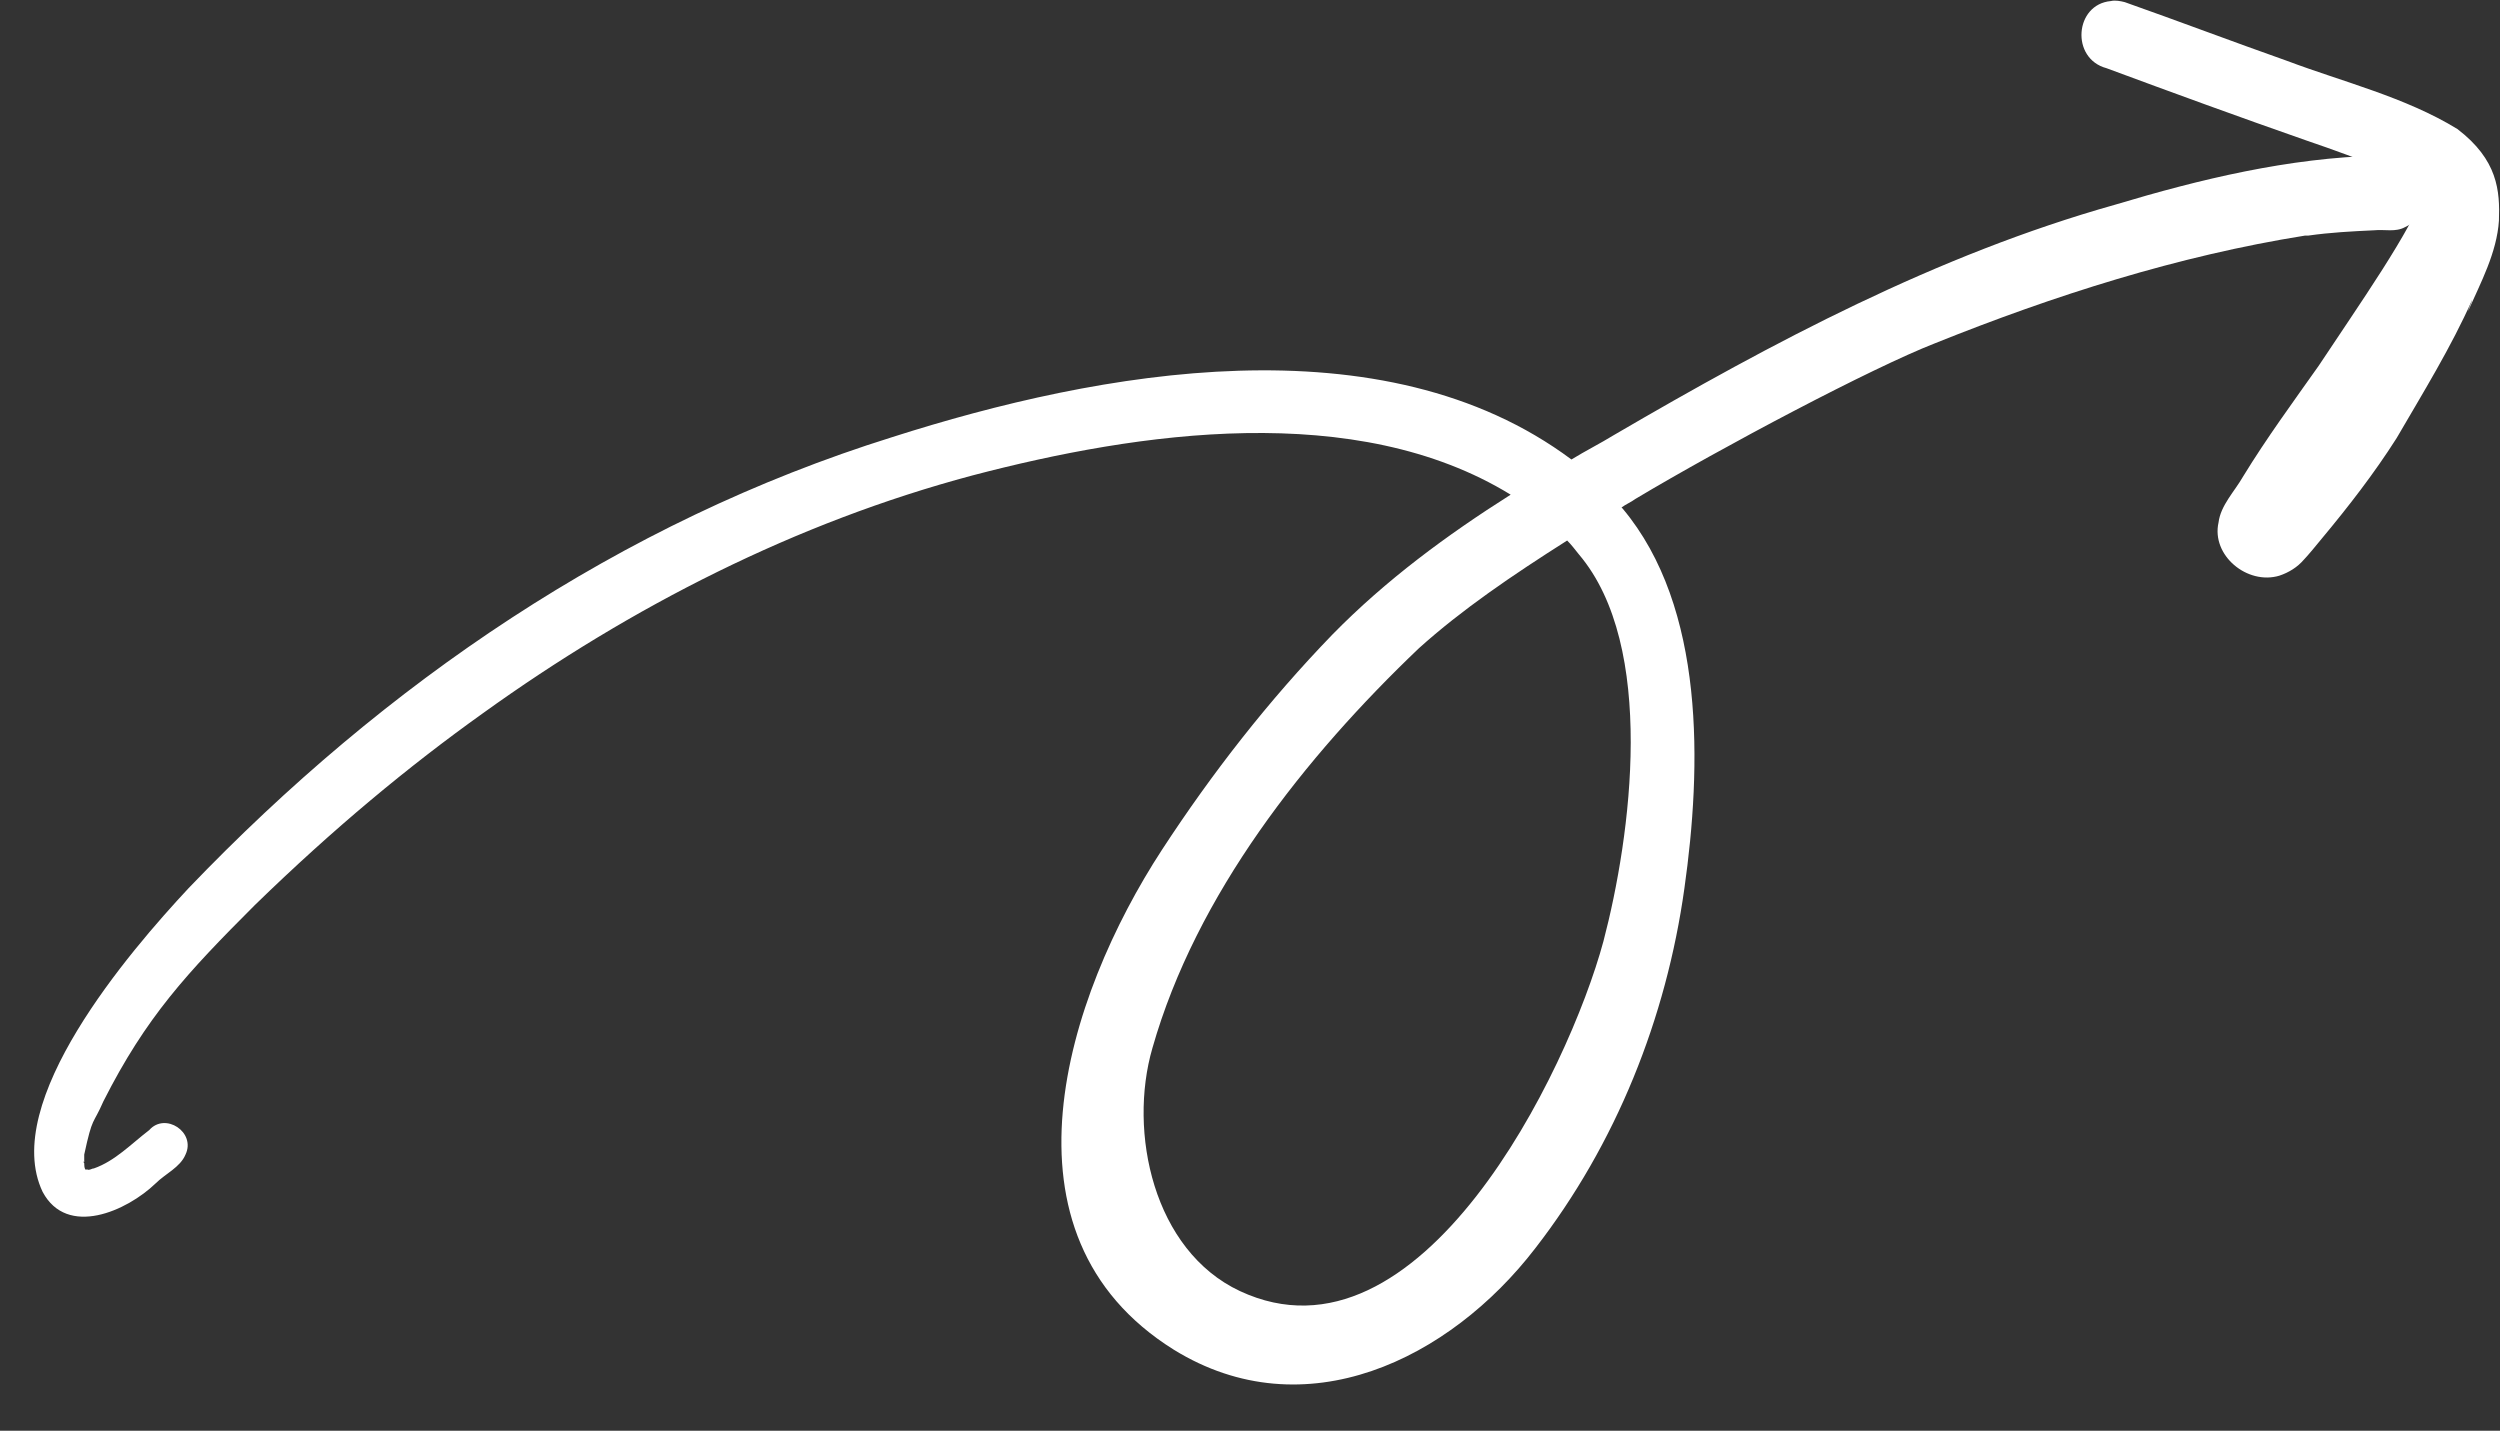
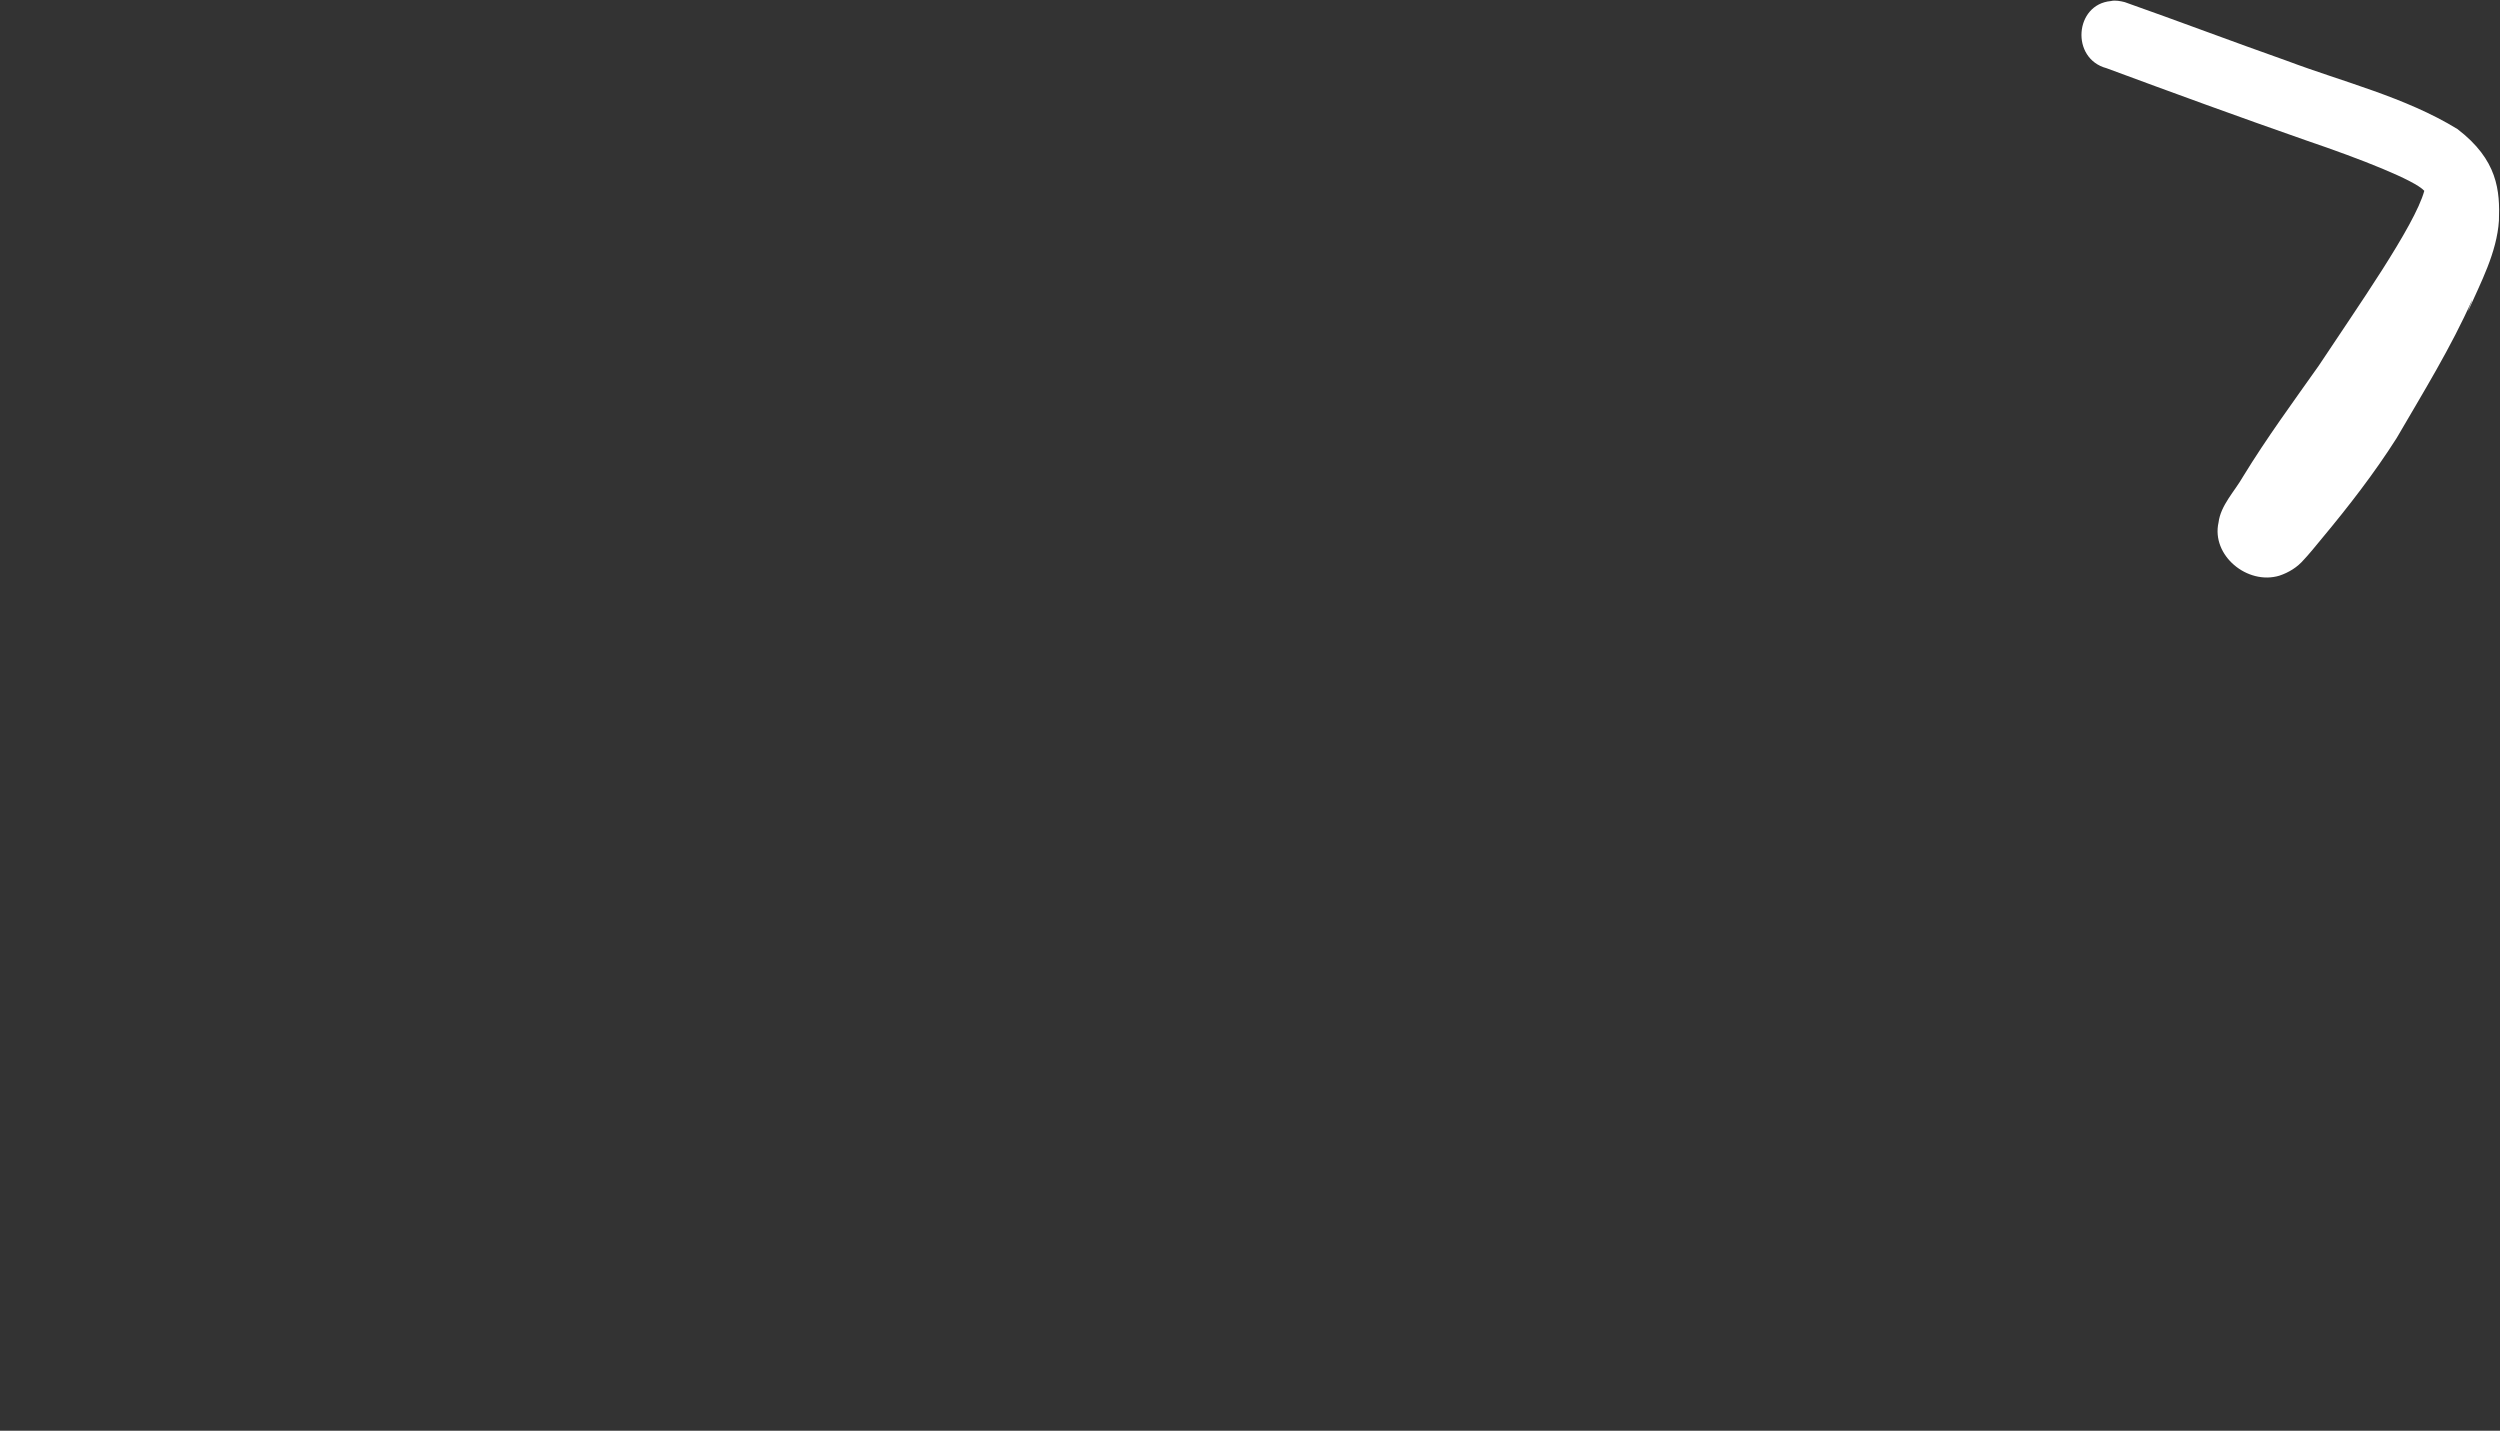
<svg xmlns="http://www.w3.org/2000/svg" fill="#ffffff" height="134.2" preserveAspectRatio="xMidYMid meet" version="1" viewBox="-3.2 -0.1 234.5 134.2" width="234.5" zoomAndPan="magnify">
  <rect x="-3.2" y="-0.1" width="234.5" height="134.2" fill="#333333" stroke="none" />
  <g id="change1_1">
-     <path d="M219.9,14.5c-8.4,0.2-16.7,2.2-24.7,4.6c-16.7,4.7-32.1,12.9-47,21.6c-1.3,0.8-2.7,1.5-4,2.3c-17.7-13.2-44.3-8.3-63.7-2.1 C54.9,48.9,32.9,64,14.5,83.2c-5.6,6-17.7,20.1-13.7,28.5c2.3,4.3,7.9,1.8,10.6-0.8c0.9-0.9,2.3-1.5,2.8-2.7c1-2.1-1.9-4-3.4-2.3 c-1.7,1.3-3.2,2.9-5.2,3.6c-0.2,0-0.4,0.2-0.6,0.1c-0.1,0-0.1,0-0.2,0c-0.1-0.2-0.1-0.4-0.1-0.6c-0.1-0.1-0.1-0.2,0-0.1 c0-0.2,0-0.5,0-0.7c0.8-3.7,0.8-2.7,1.8-5c4-7.9,7.8-12,14.2-18.4c7.4-7.2,14.4-13,21.4-18C56,56.8,71.5,48.9,88,44.5 c15.6-4.1,36-7.1,50.5,1.8c-6,3.8-11.7,8-16.7,13.1c-6,6.2-11.3,13-16,20.2c-9,13.8-16.2,36.1,1.1,46.9c12.3,7.6,25.9,0.9,33.9-9.5 c7.6-9.8,12.3-21.6,14-33.8c1.6-11.3,2-26.3-5.8-35.6c0,0-0.1-0.1-0.1-0.1c0.4-0.3,0.9-0.5,1.3-0.8c8.2-4.9,22.2-12.3,28.1-14.6 c11.2-4.5,22.8-8.2,34.7-10.1c0.1,0,0.2,0,0.3,0c2.1-0.3,4.1-0.4,6.2-0.5c1-0.1,2,0.2,2.9-0.3C226.5,19.3,224.5,13.7,219.9,14.5z M144.9,51.9c7.3,8.6,4.9,26.4,2.3,36.3c-3.3,12.2-17.2,40.7-34.1,32.8c-8.1-3.8-10.5-14.9-8.2-22.8c4.1-14.4,14.3-27.3,25-37.5 c4-3.6,8.7-6.8,13.9-10.1C144.2,51,144.5,51.4,144.9,51.9z" fill="inherit" />
    <path d="M227.3,12c-4.9-3-10.7-4.4-16-6.4c-5.1-1.8-10.1-3.7-15.2-5.5c-0.4-0.1-0.9-0.2-1.3-0.1c-3.4,0.3-3.8,5.4-0.4,6.3 c6.2,2.3,12.5,4.6,18.8,6.8c5,1.7,10.1,3.7,11,4.7c0,0,0,0,0,0c-0.9,3.3-6.4,11.1-9.9,16.4c-2.4,3.4-4.9,6.8-7.1,10.4 c-0.8,1.4-2.1,2.7-2.3,4.3c-0.7,3.1,2.7,5.9,5.7,5c0.9-0.3,1.7-0.8,2.3-1.5c0.3-0.3,1.3-1.5,1.7-2c2.5-3,4.9-6.1,7-9.4 c2.5-4.3,5.1-8.5,7.1-13c-0.1,0.4-0.3,0.7-0.4,1.1c1.2-2.7,2.7-5.5,2.9-8.5C231.3,17.8,231.1,14.9,227.3,12z" fill="inherit" />
  </g>
</svg>